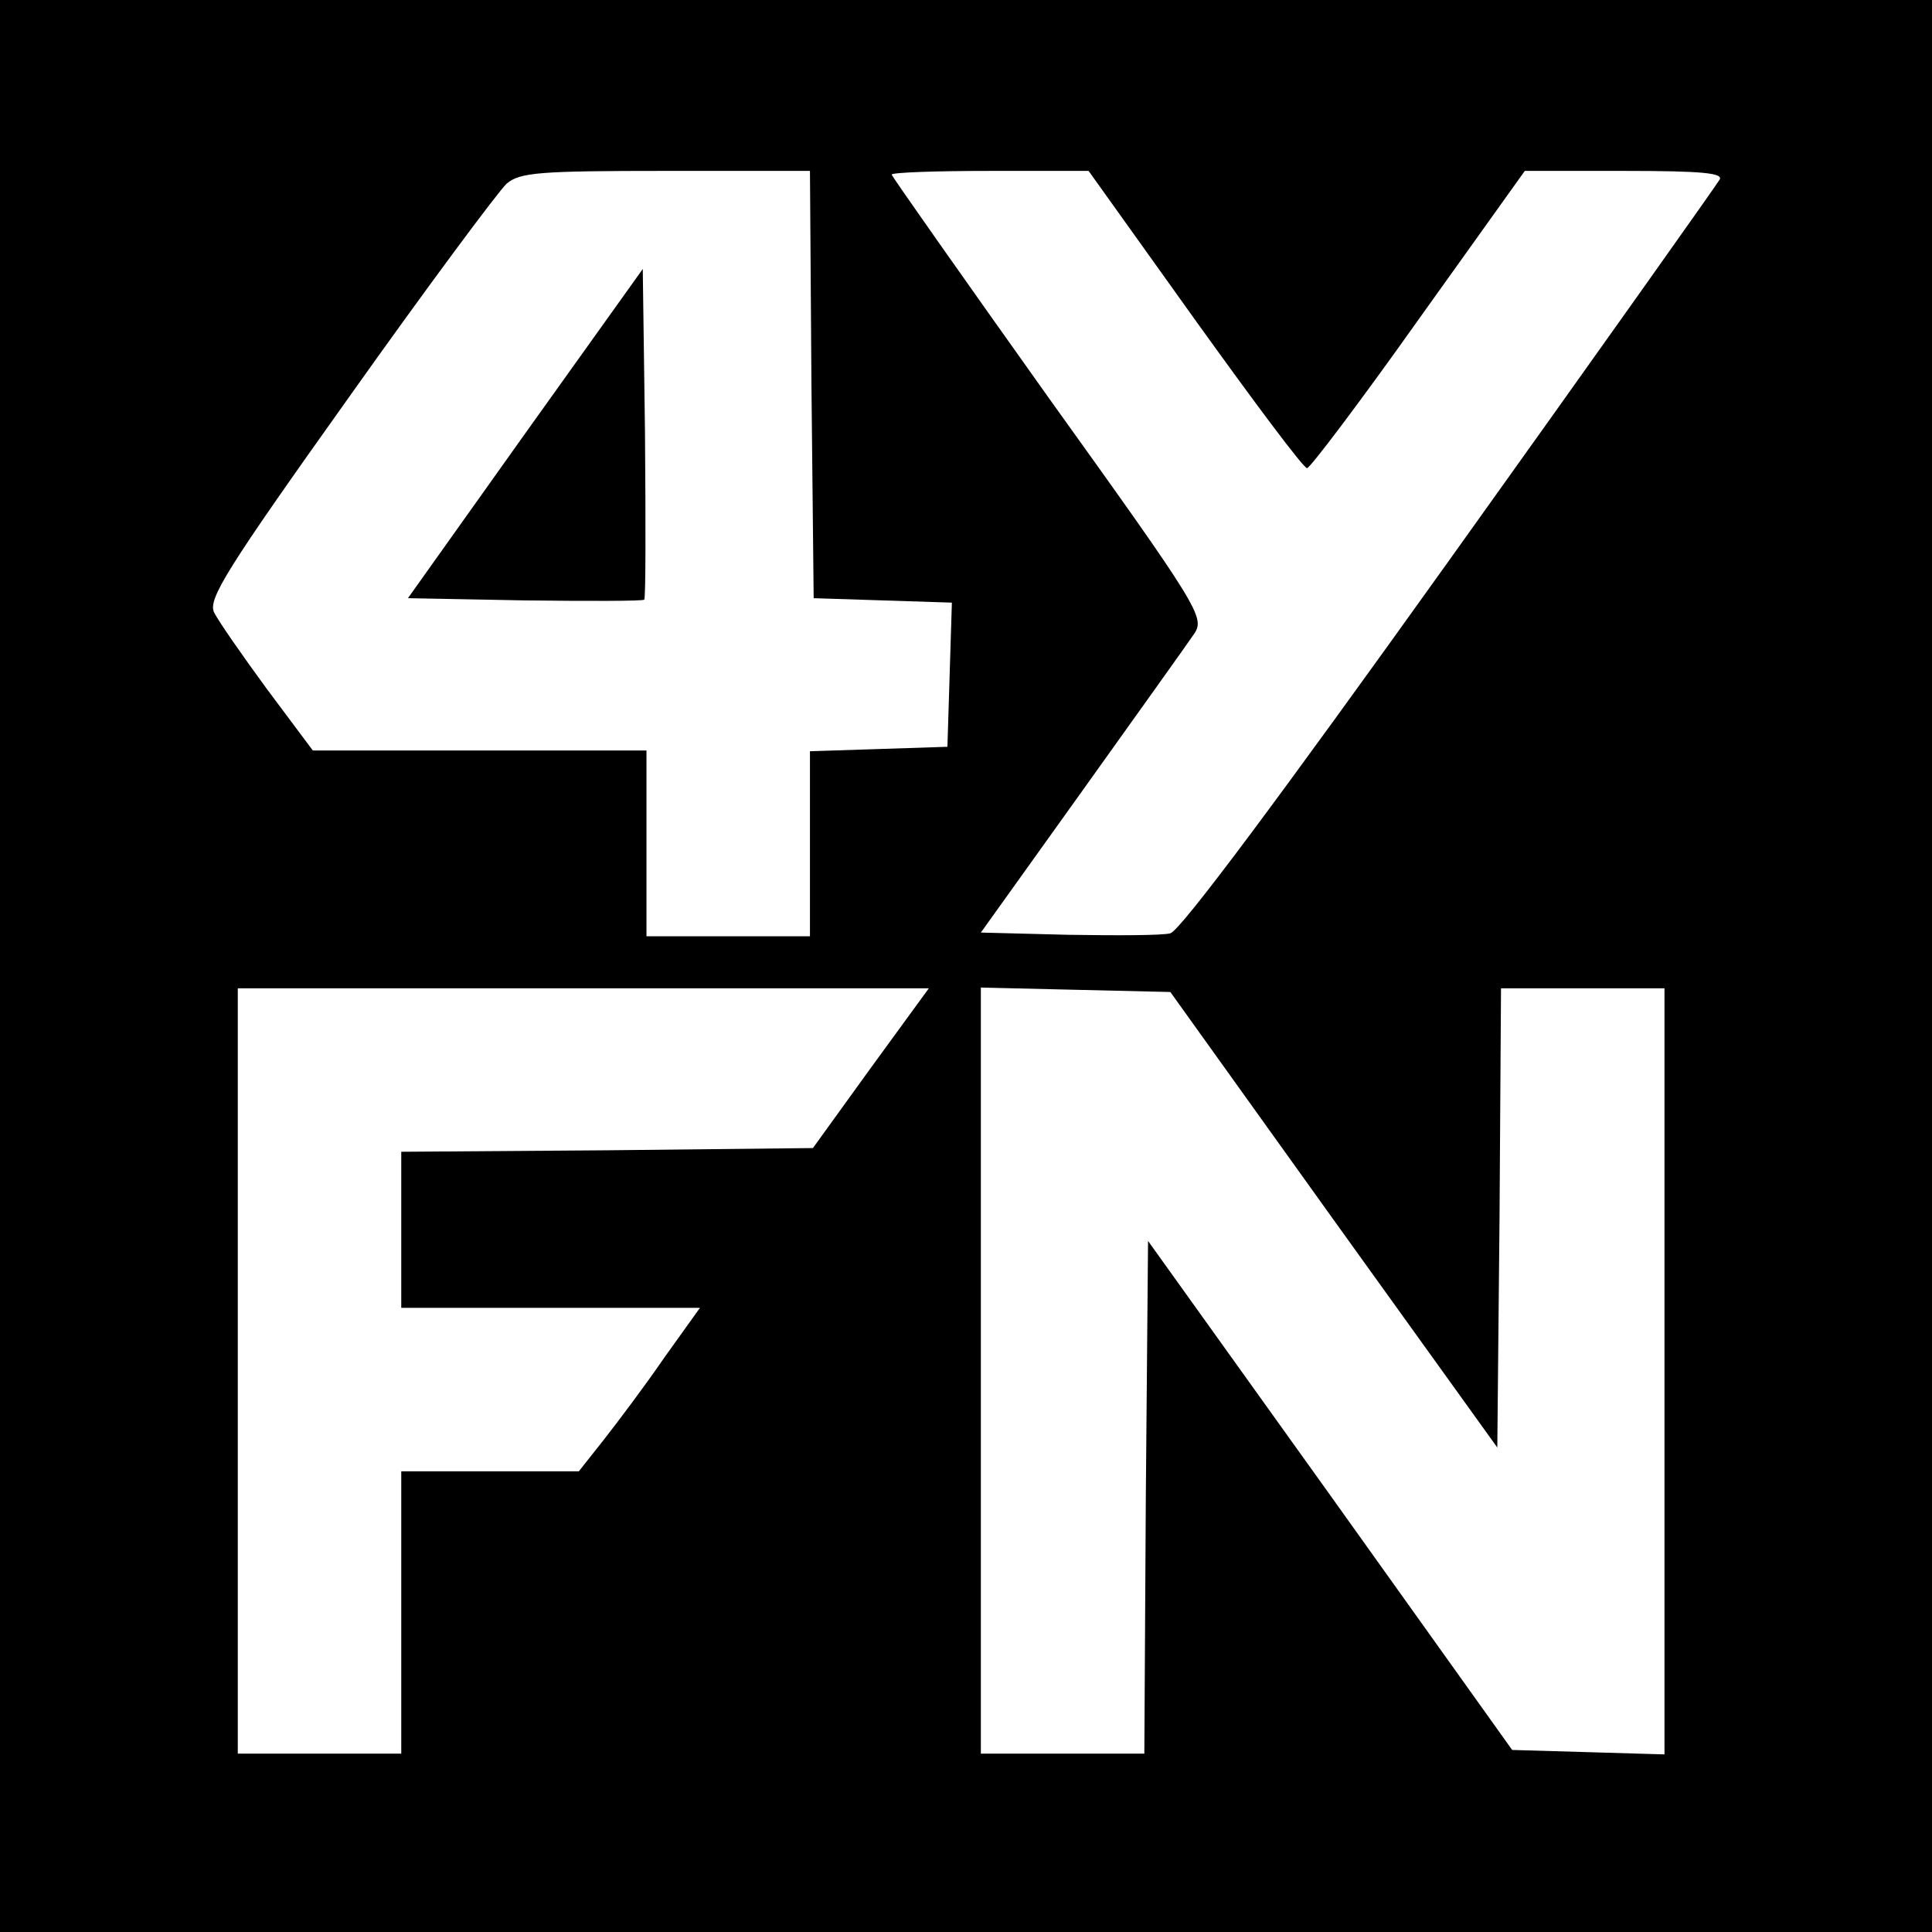
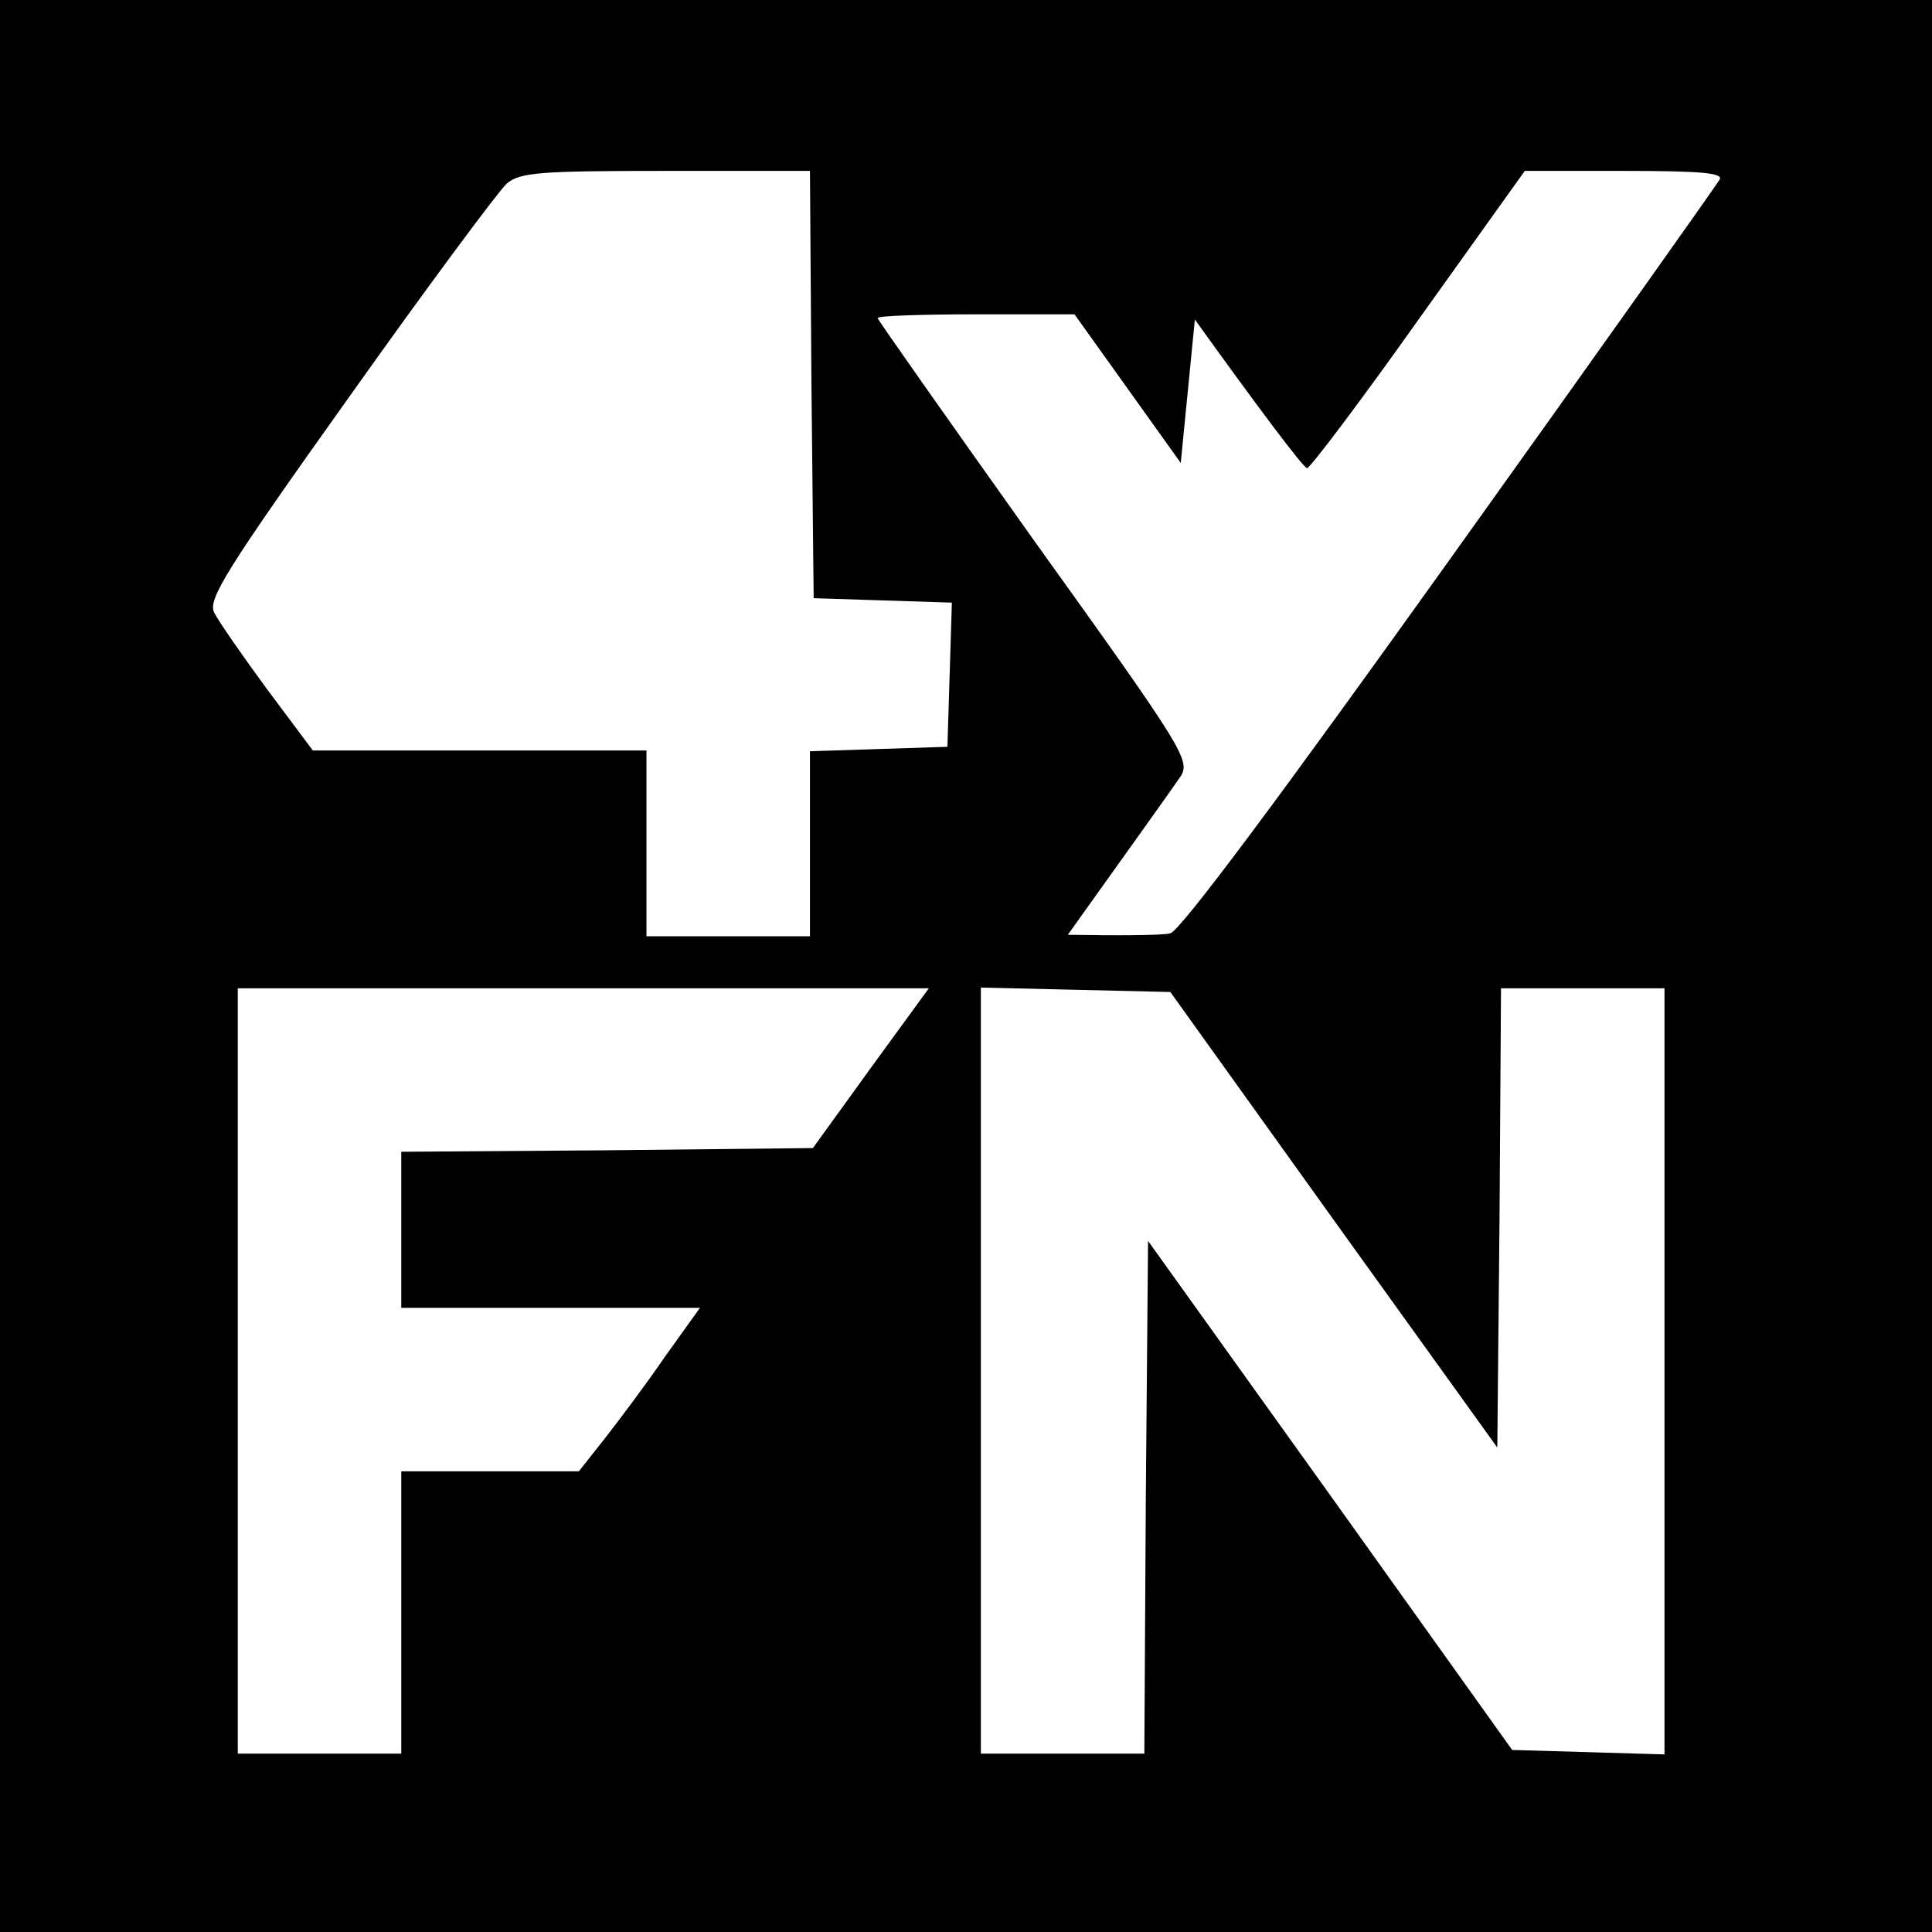
<svg xmlns="http://www.w3.org/2000/svg" version="1.0" width="260pt" height="260pt" viewBox="0 0 260 260" preserveAspectRatio="xMidYMid meet">
  <g transform="translate(0,260) scale(0.1,-0.1)" fill="#000000" stroke="none">
-     <path d="M0 1300 l0 -1300 1300 0 1300 0 0 1300 0 1300 -1300 0 -1300 0 0 -1300z m1092 783 l3 -288 93 -3 93 -3 -3 -97 -3 -97 -92 -3 -93 -3 0 -124 0 -125 -110 0 -110 0 0 125 0 125 -225 0 -224 0 -62 83 c-33 45 -65 91 -71 103 -8 18 16 57 182 290 105 148 201 277 212 287 18 15 44 17 214 17 l194 0 2 -287z m516 87 c79 -110 146 -200 151 -200 4 0 72 90 150 200 l143 200 135 0 c105 0 133 -3 127 -12 -4 -7 -167 -237 -363 -511 -226 -316 -362 -499 -376 -503 -11 -3 -73 -3 -138 -2 l-117 3 136 190 c75 105 143 200 151 212 15 22 7 35 -196 318 -116 163 -211 298 -211 300 0 3 60 5 133 5 l132 0 143 -200z m-436 -1007 l-78 -108 -277 -3 -277 -2 0 -105 0 -105 201 0 201 0 -48 -67 c-26 -38 -63 -87 -81 -110 l-34 -43 -120 0 -119 0 0 -190 0 -190 -110 0 -110 0 0 515 0 515 465 0 465 0 -78 -107z m623 -205 l220 -306 3 309 2 309 110 0 110 0 0 -515 0 -516 -102 3 -103 3 -245 343 -245 342 -3 -345 -2 -345 -110 0 -110 0 0 515 0 516 127 -3 128 -3 220 -307z" />
-     <path d="M707 2017 l-158 -222 157 -3 c86 -1 159 -1 161 1 2 2 2 103 1 225 l-3 220 -158 -221z" />
+     <path d="M0 1300 l0 -1300 1300 0 1300 0 0 1300 0 1300 -1300 0 -1300 0 0 -1300z m1092 783 l3 -288 93 -3 93 -3 -3 -97 -3 -97 -92 -3 -93 -3 0 -124 0 -125 -110 0 -110 0 0 125 0 125 -225 0 -224 0 -62 83 c-33 45 -65 91 -71 103 -8 18 16 57 182 290 105 148 201 277 212 287 18 15 44 17 214 17 l194 0 2 -287z m516 87 c79 -110 146 -200 151 -200 4 0 72 90 150 200 l143 200 135 0 c105 0 133 -3 127 -12 -4 -7 -167 -237 -363 -511 -226 -316 -362 -499 -376 -503 -11 -3 -73 -3 -138 -2 c75 105 143 200 151 212 15 22 7 35 -196 318 -116 163 -211 298 -211 300 0 3 60 5 133 5 l132 0 143 -200z m-436 -1007 l-78 -108 -277 -3 -277 -2 0 -105 0 -105 201 0 201 0 -48 -67 c-26 -38 -63 -87 -81 -110 l-34 -43 -120 0 -119 0 0 -190 0 -190 -110 0 -110 0 0 515 0 515 465 0 465 0 -78 -107z m623 -205 l220 -306 3 309 2 309 110 0 110 0 0 -515 0 -516 -102 3 -103 3 -245 343 -245 342 -3 -345 -2 -345 -110 0 -110 0 0 515 0 516 127 -3 128 -3 220 -307z" />
  </g>
</svg>